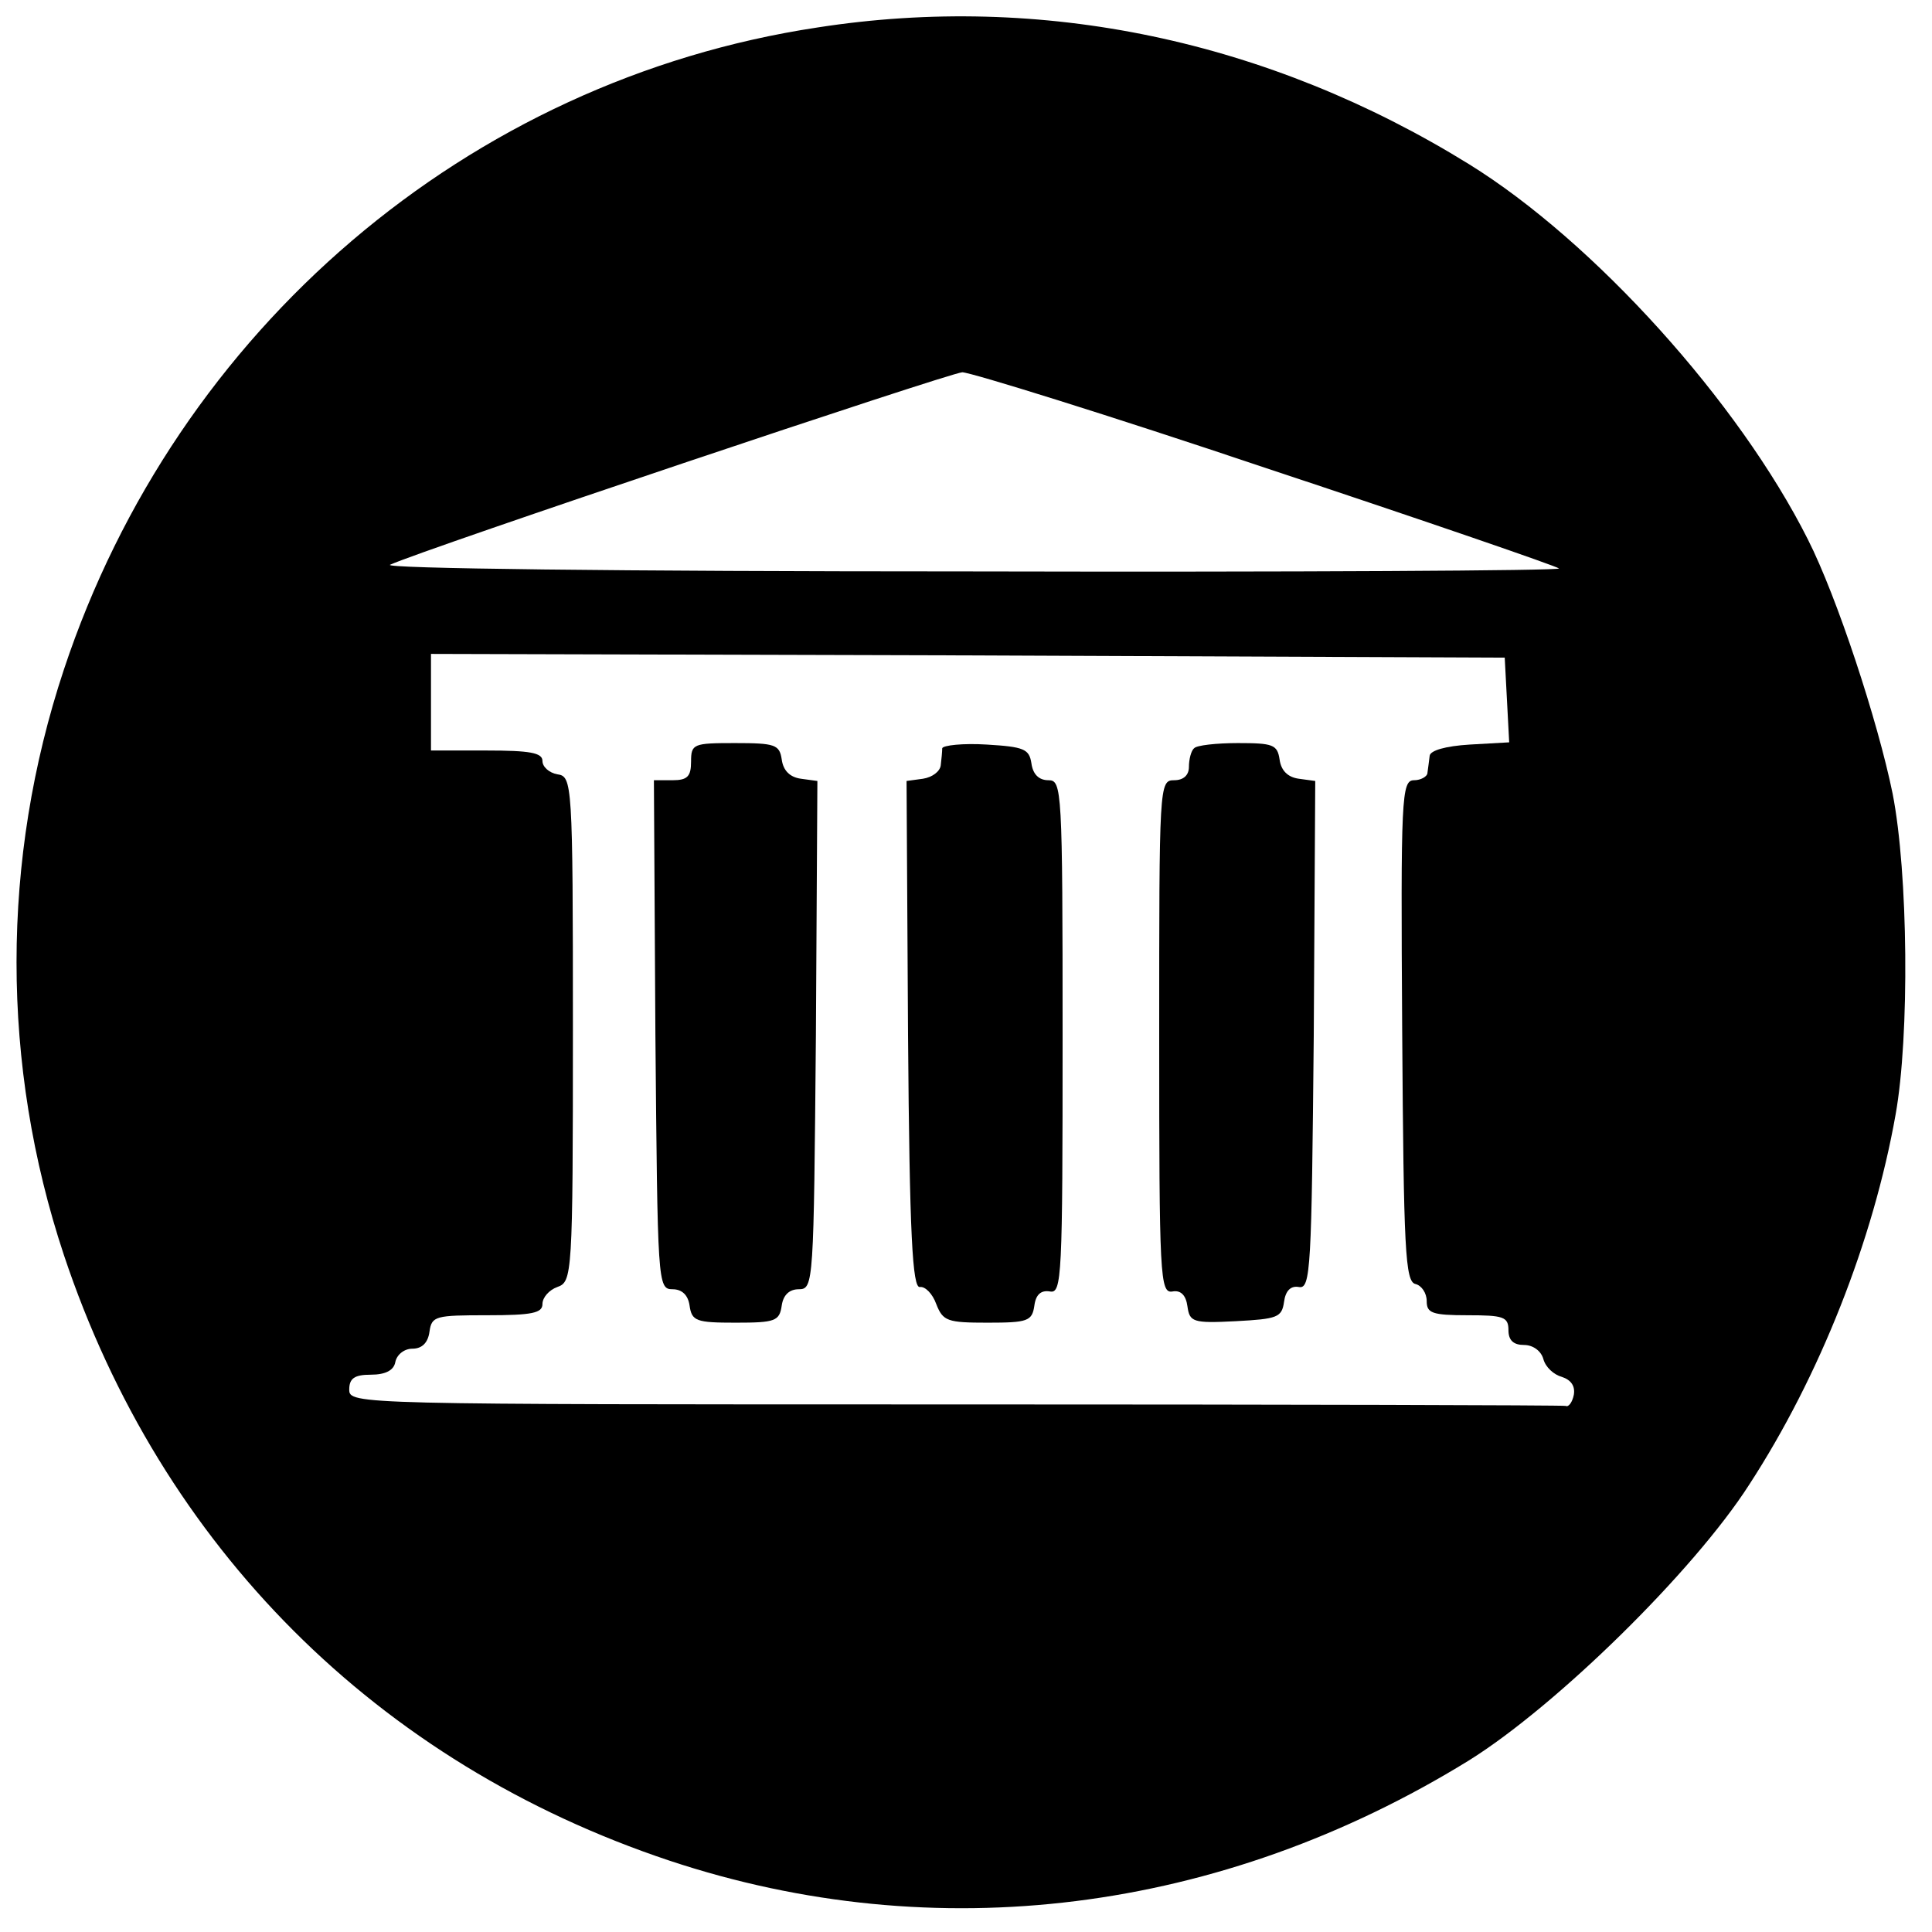
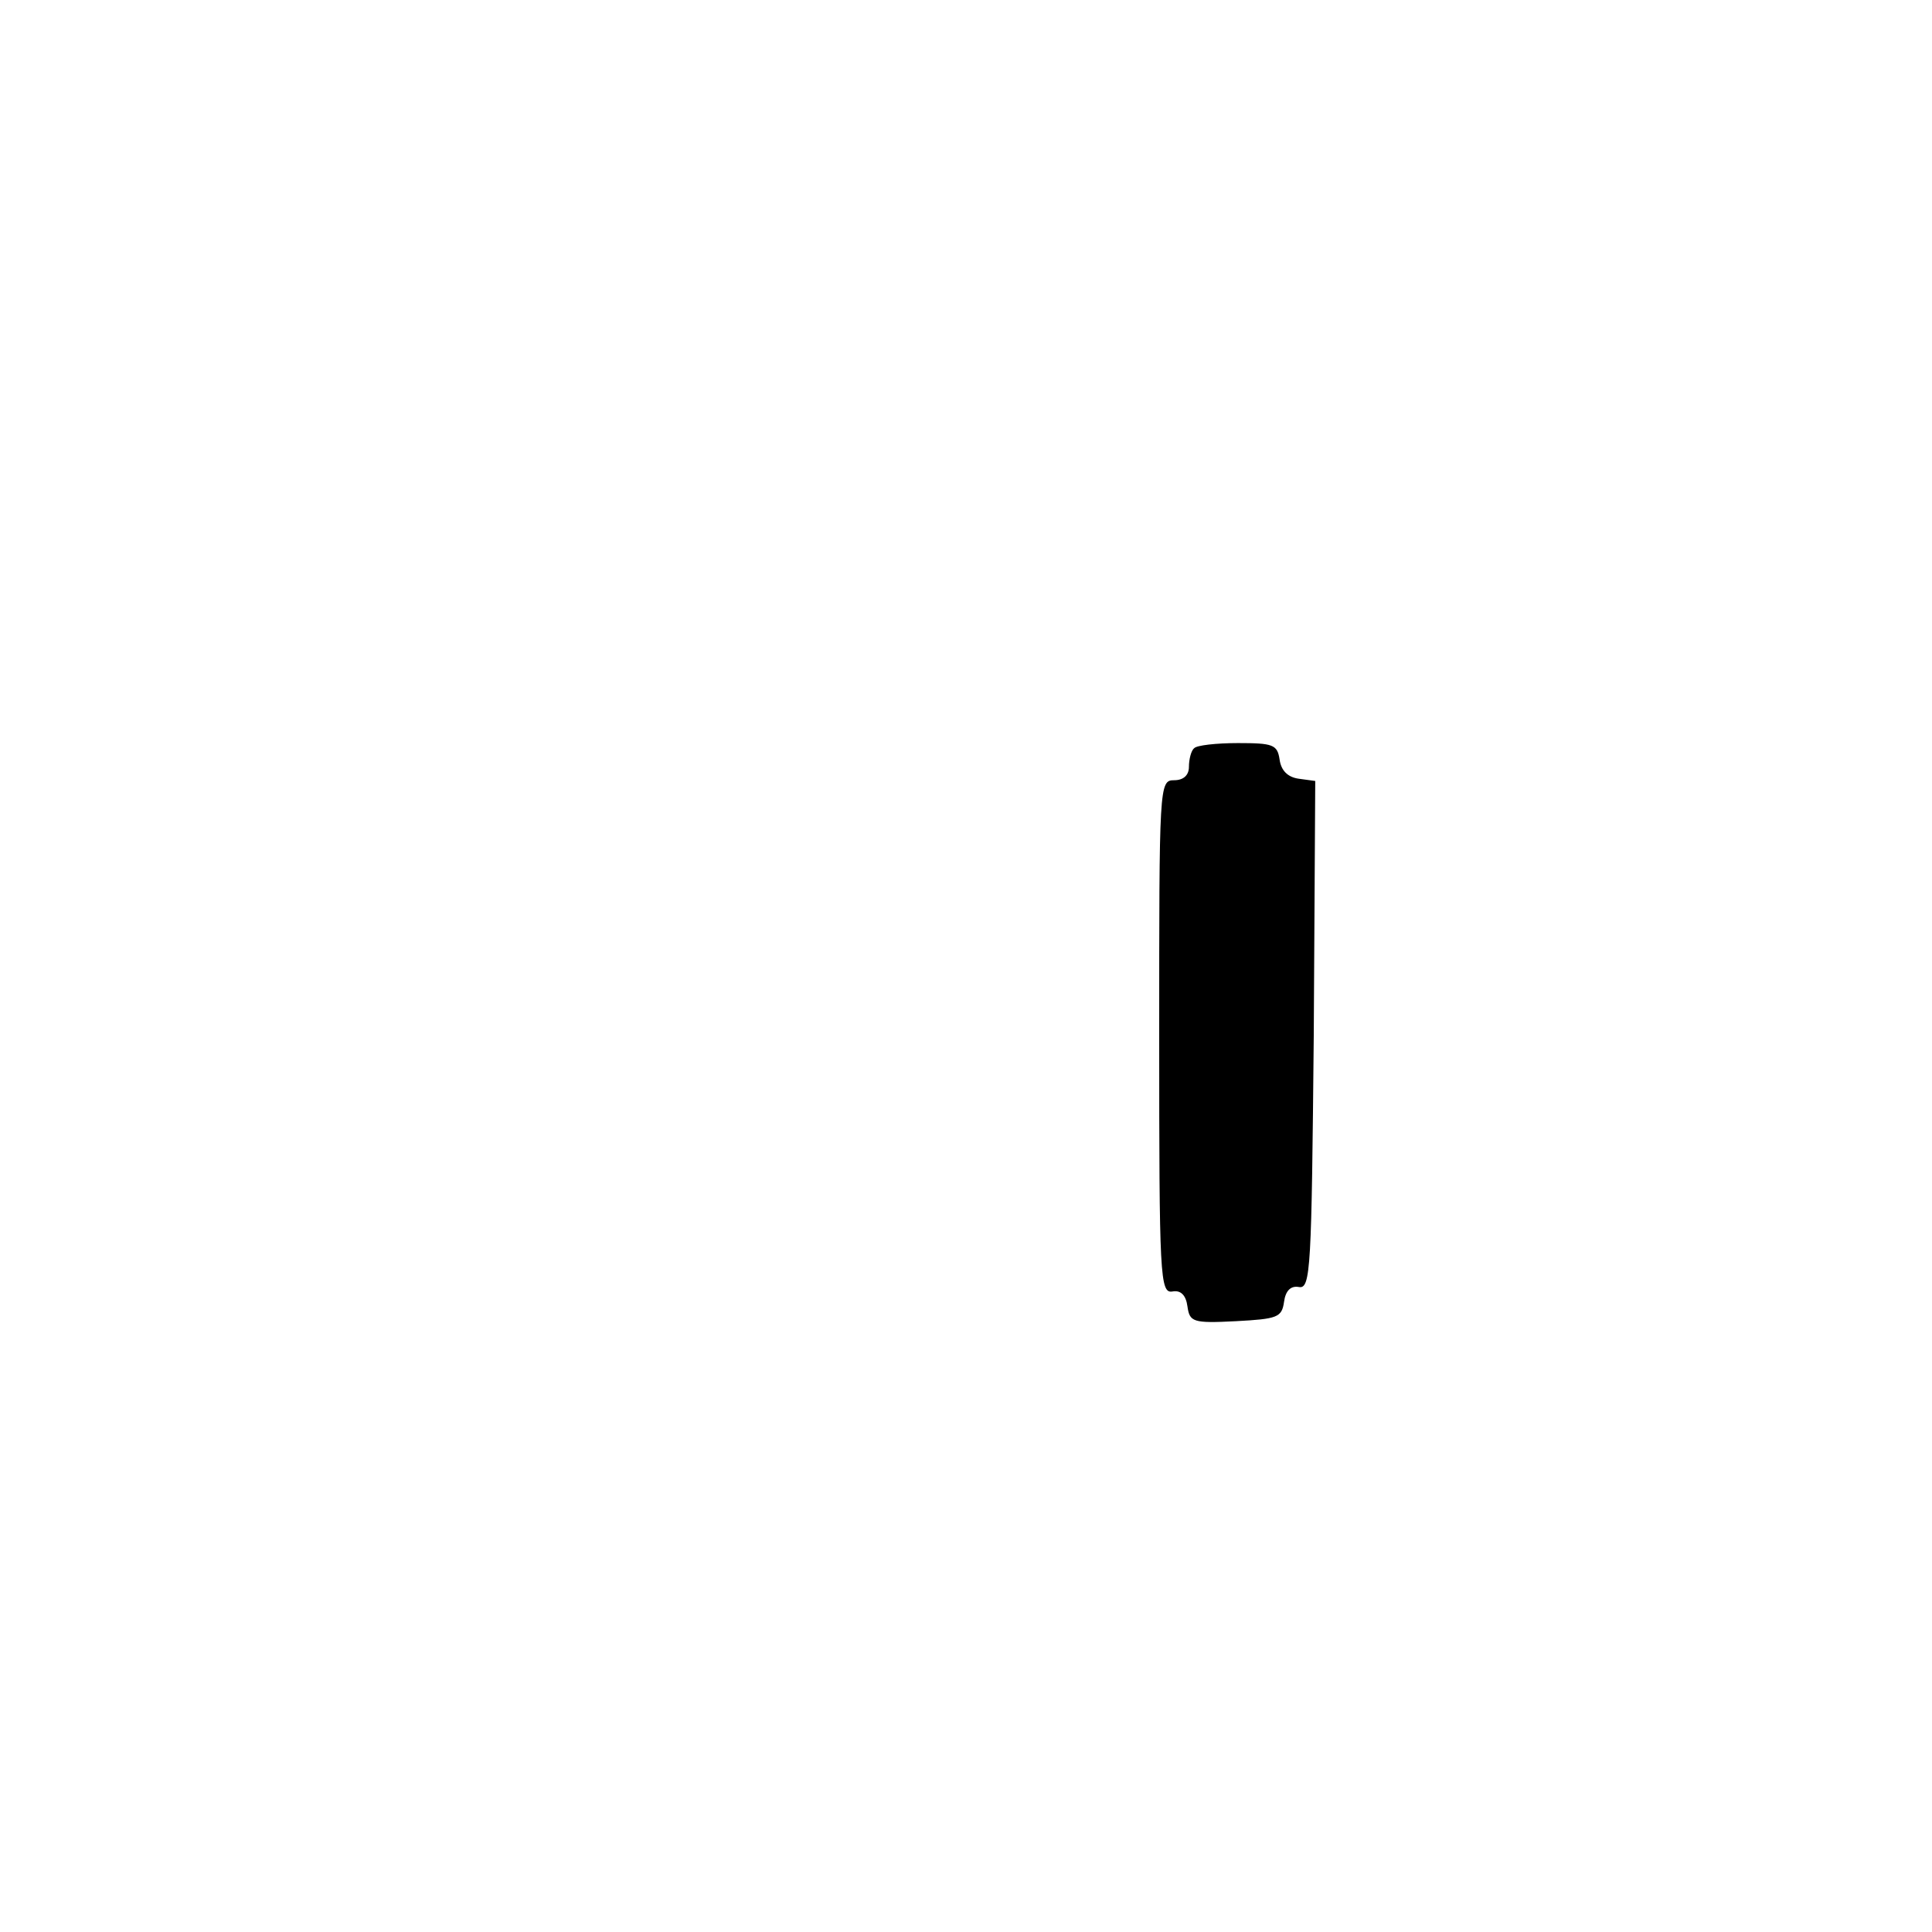
<svg xmlns="http://www.w3.org/2000/svg" version="1.0" width="260pt" height="260pt" viewBox="0 0 260 260" preserveAspectRatio="xMidYMid meet">
  <g transform="translate(0,260) scale(0.1,-0.1)" fill="#000000" stroke="none">
-     <path d="M1100 2563 c-470 -71 -862 -406 -1014 -864 -85 -256 -85 -532 0 -788 131 -393 422 -684 815 -815 358 -119 742 -71 1076 135 117 73 302 254 377 371 95 146 167 329 197 498 19 106 17 325 -4 432 -20 98 -75 265 -114 342 -93 185 -288 401 -456 505 -270 167 -575 231 -877 184z m604 -593 c214 -71 391 -132 394 -135 3 -3 -354 -5 -794 -4 -474 0 -791 4 -779 9 46 21 752 258 770 259 11 0 195 -57 409 -129z m324 -312 l3 -57 -53 -3 c-33 -2 -53 -8 -54 -15 -1 -7 -2 -17 -3 -23 0 -5 -9 -10 -18 -10 -17 0 -18 -22 -16 -337 2 -296 4 -338 18 -341 8 -2 15 -12 15 -23 0 -16 7 -19 55 -19 48 0 55 -2 55 -20 0 -14 7 -20 21 -20 12 0 23 -8 26 -19 3 -11 14 -21 25 -24 12 -4 18 -12 16 -24 -2 -10 -7 -17 -11 -15 -4 1 -374 2 -822 2 -808 0 -815 0 -815 20 0 15 7 20 29 20 20 0 31 6 33 17 2 10 12 18 23 18 13 0 21 8 23 23 3 21 8 22 78 22 60 0 74 3 74 15 0 9 9 19 20 23 20 7 21 15 21 347 0 334 -1 340 -21 343 -11 2 -20 10 -20 18 0 11 -17 14 -75 14 l-75 0 0 65 0 65 723 -2 722 -3 3 -57z" />
-     <path d="M930 1575 c0 -20 -5 -25 -25 -25 l-25 0 2 -342 c3 -335 3 -343 23 -343 13 0 21 -8 23 -22 3 -21 9 -23 62 -23 53 0 59 2 62 23 2 14 10 22 23 22 20 0 20 8 23 342 l2 342 -22 3 c-15 2 -24 11 -26 26 -3 20 -9 22 -63 22 -56 0 -59 -1 -59 -25z" />
-     <path d="M1268 1593 c0 -4 -1 -15 -2 -23 -1 -8 -11 -16 -24 -18 l-22 -3 2 -342 c2 -270 6 -341 16 -339 7 1 17 -9 22 -23 9 -23 15 -25 69 -25 54 0 60 2 63 23 2 15 9 21 21 19 16 -3 17 19 17 343 0 334 -1 345 -19 345 -13 0 -21 8 -23 23 -3 19 -10 22 -60 25 -32 2 -59 -1 -60 -5z" />
    <path d="M1607 1593 c-4 -3 -7 -15 -7 -25 0 -11 -7 -18 -20 -18 -20 0 -20 -7 -20 -345 0 -324 1 -346 18 -343 11 2 18 -5 20 -20 3 -21 7 -23 65 -20 56 3 62 5 65 26 2 15 9 22 20 20 16 -3 17 25 20 339 l2 342 -22 3 c-15 2 -24 11 -26 26 -3 20 -9 22 -56 22 -29 0 -56 -3 -59 -7z" />
  </g>
</svg>